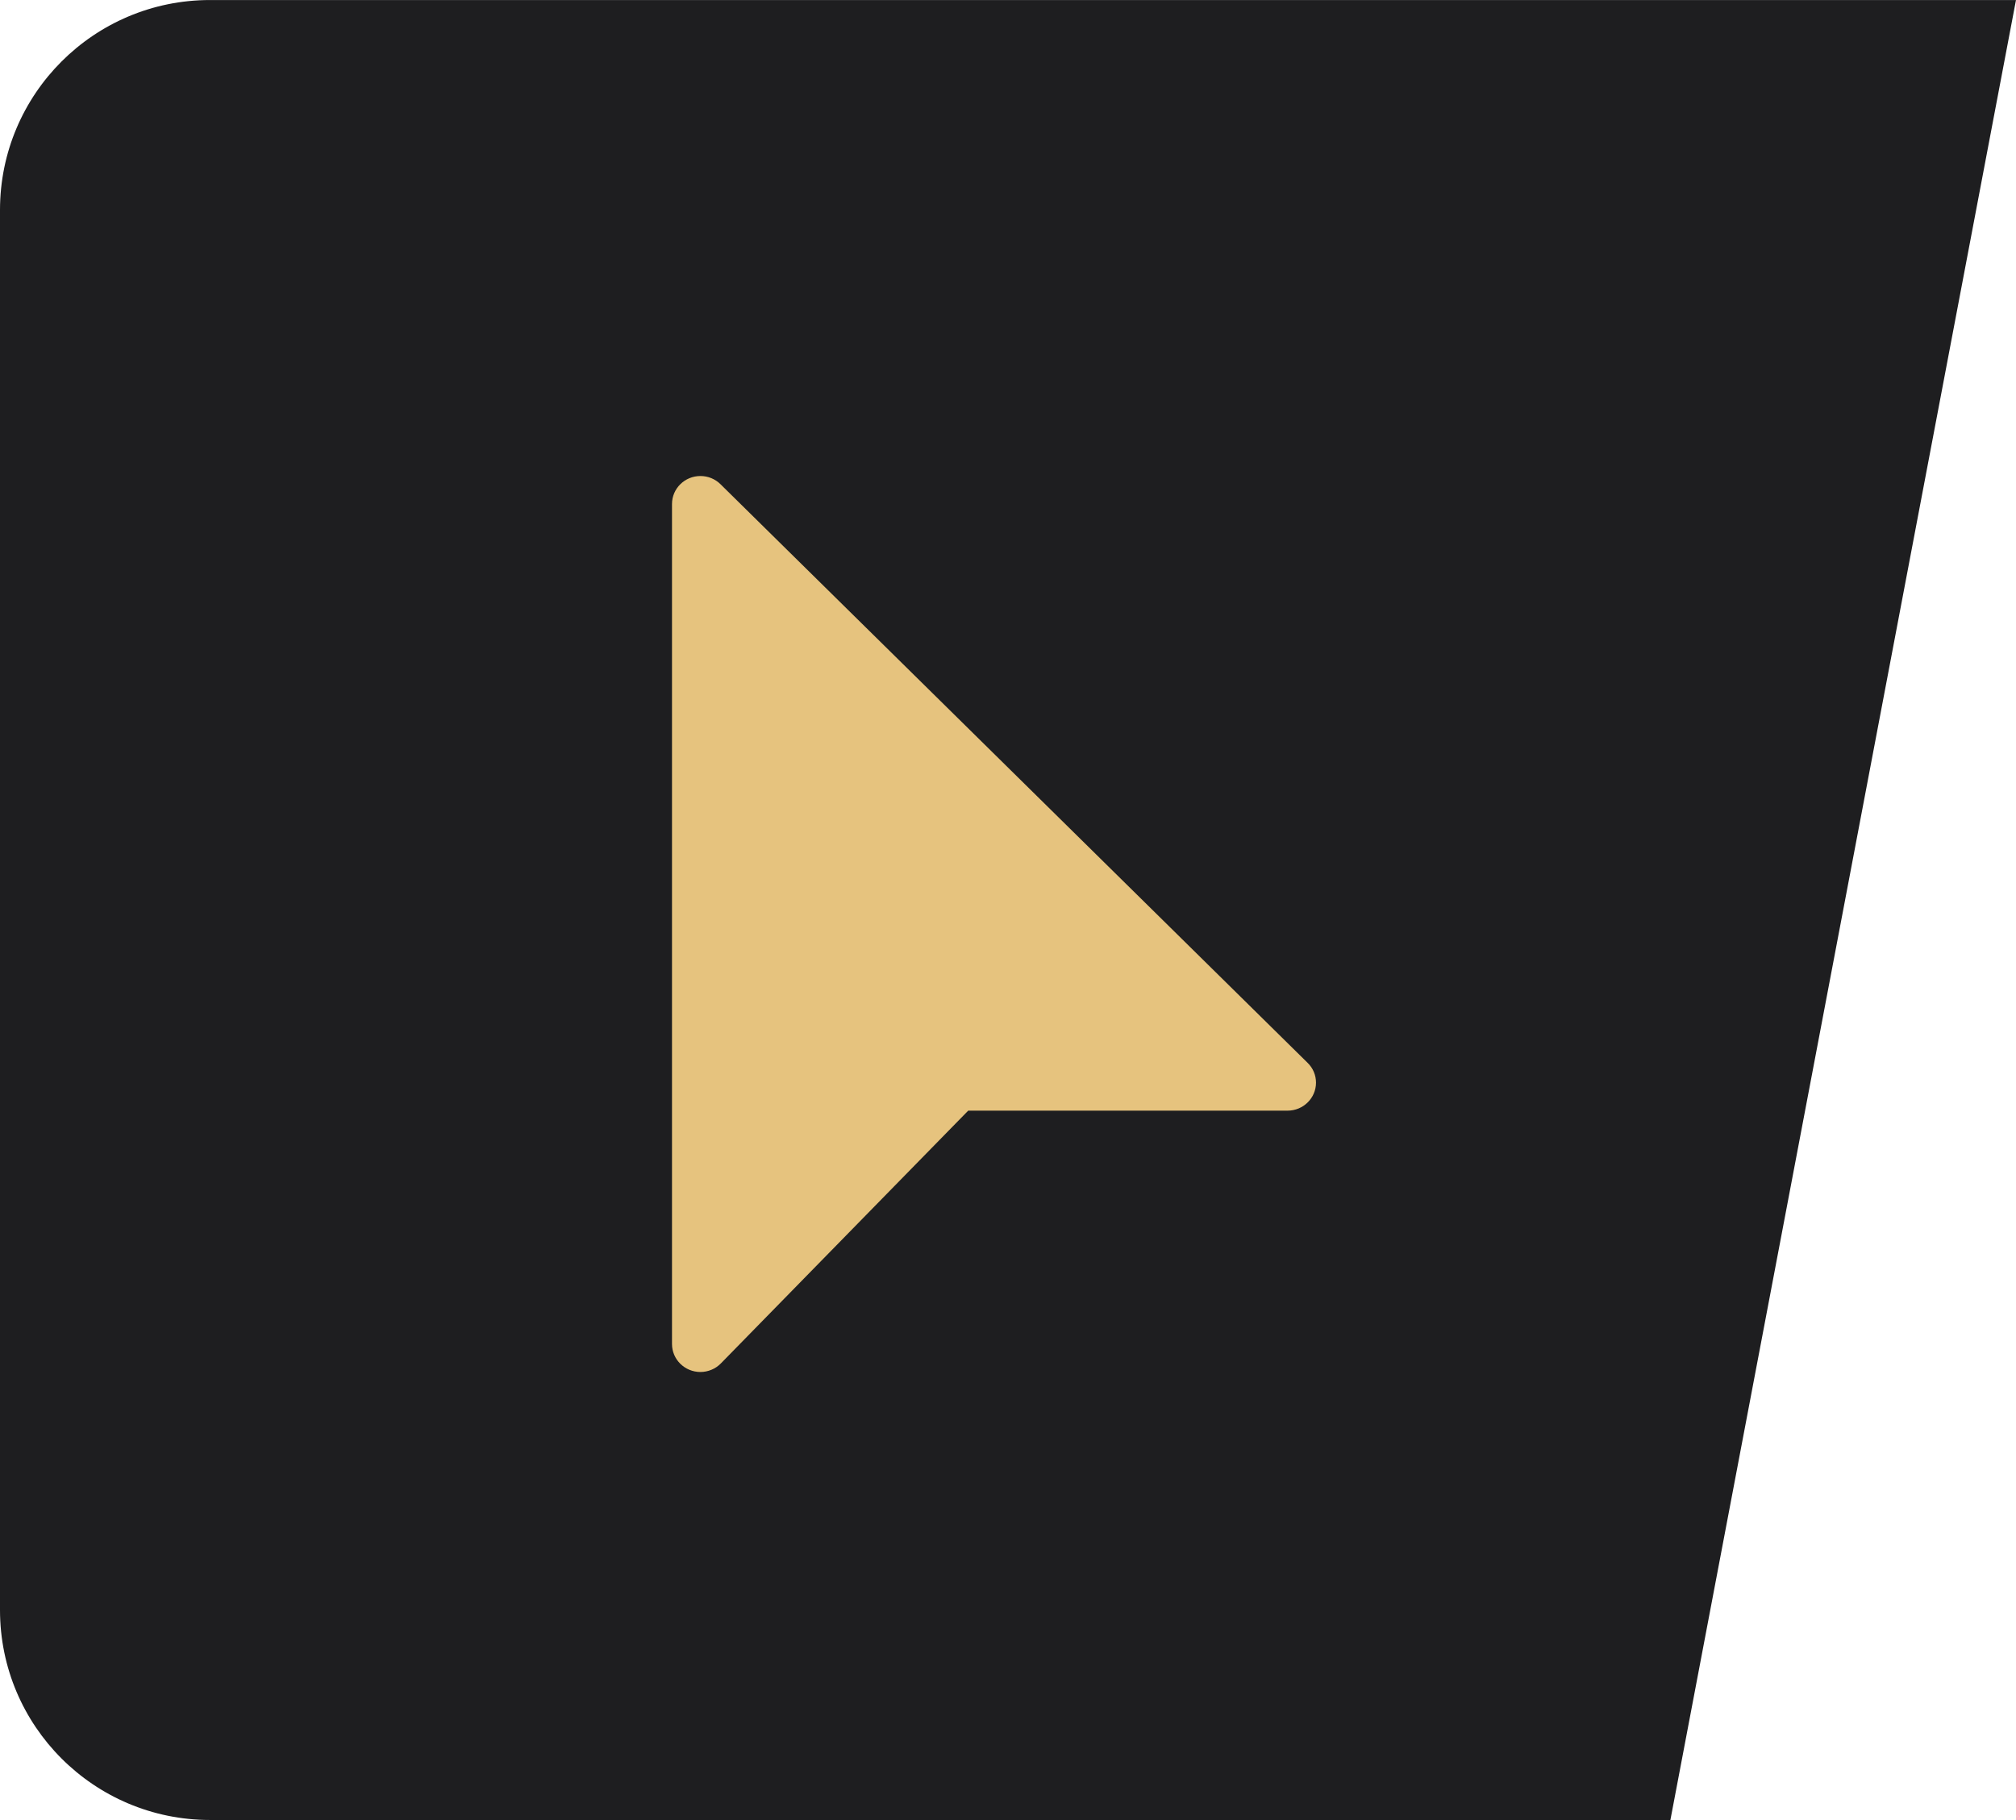
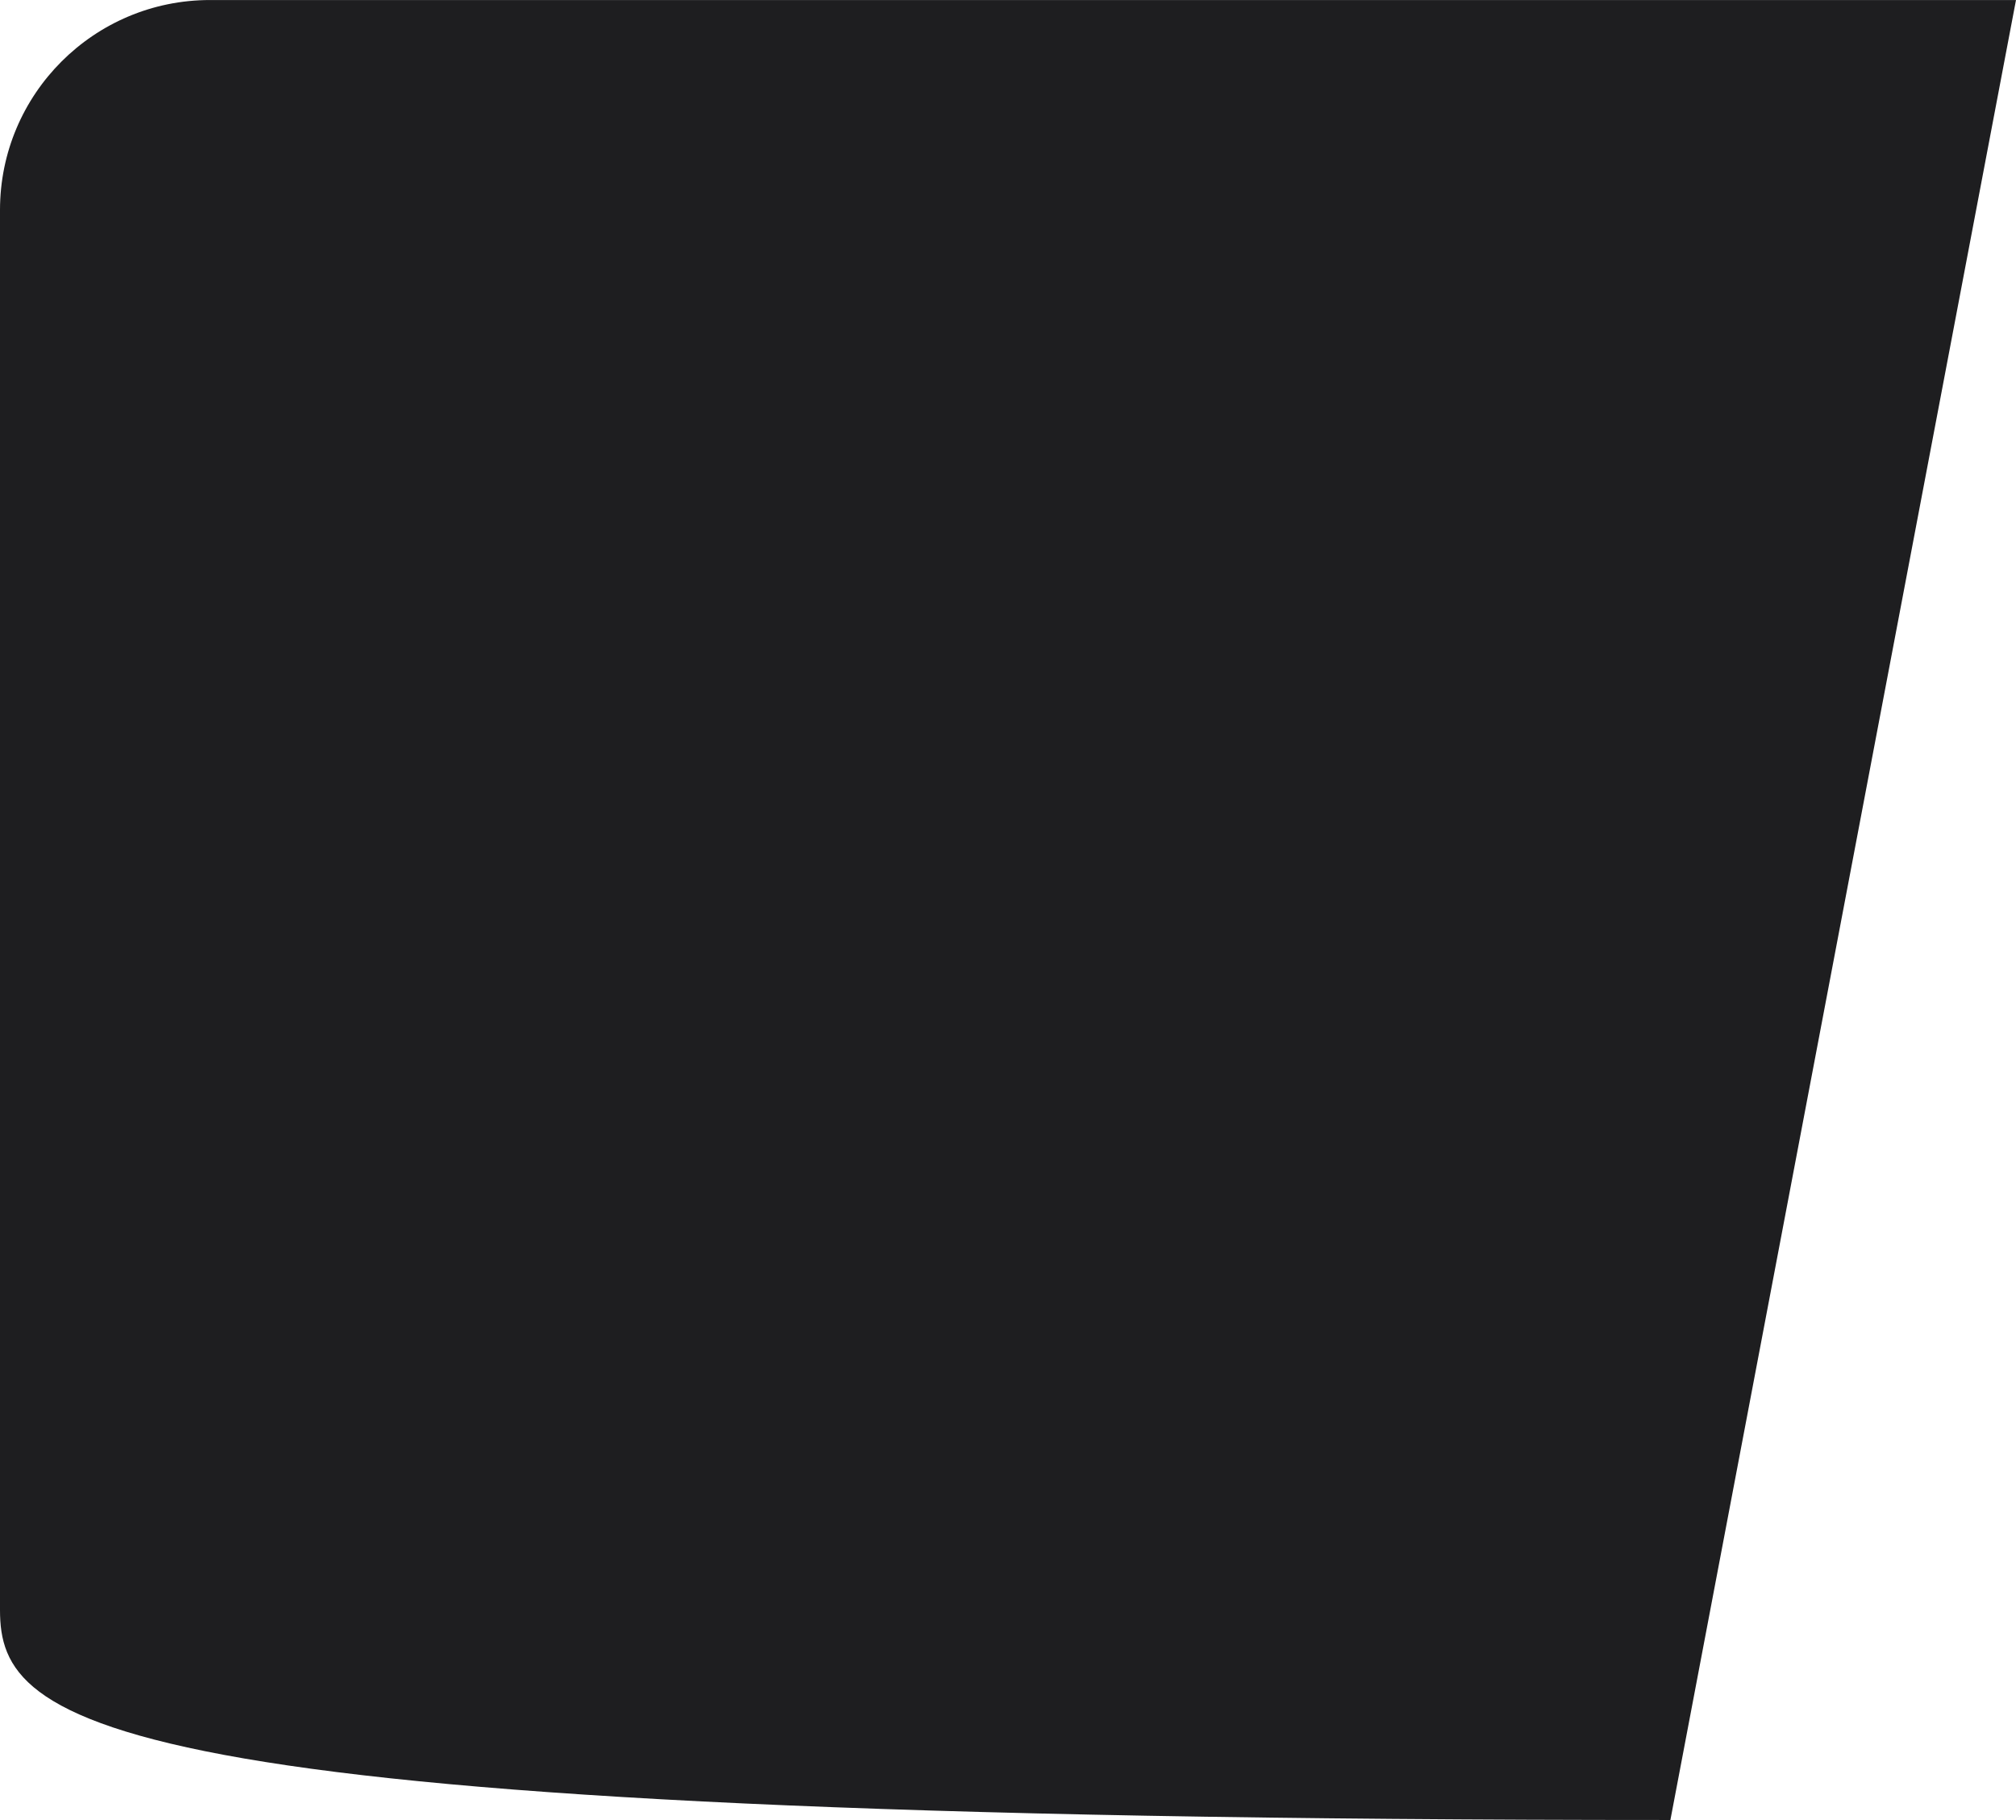
<svg xmlns="http://www.w3.org/2000/svg" width="72" height="65" viewBox="0 0 72 65" fill="none">
-   <path d="M0 7.501C0 3.359 3.358 0.001 7.5 0.001H72L59.657 65.001H7.5C3.358 65.001 0 61.643 0 57.501V7.501Z" fill="#1E1E20" />
-   <path d="M46.702 37.961L25.732 17.294C25.541 17.105 25.285 17.001 25.015 17.001C24.455 17.001 24 17.449 24 18.001V48.001C24 48.553 24.455 49.001 25.015 49.001C25.289 49.001 25.556 48.889 25.745 48.695L34.579 39.667H45.985C46.545 39.667 47 39.219 47 38.667C47 38.401 46.895 38.149 46.702 37.961Z" fill="#E6C37E" />
+   <path d="M0 7.501C0 3.359 3.358 0.001 7.5 0.001H72L59.657 65.001C3.358 65.001 0 61.643 0 57.501V7.501Z" fill="#1E1E20" />
</svg>